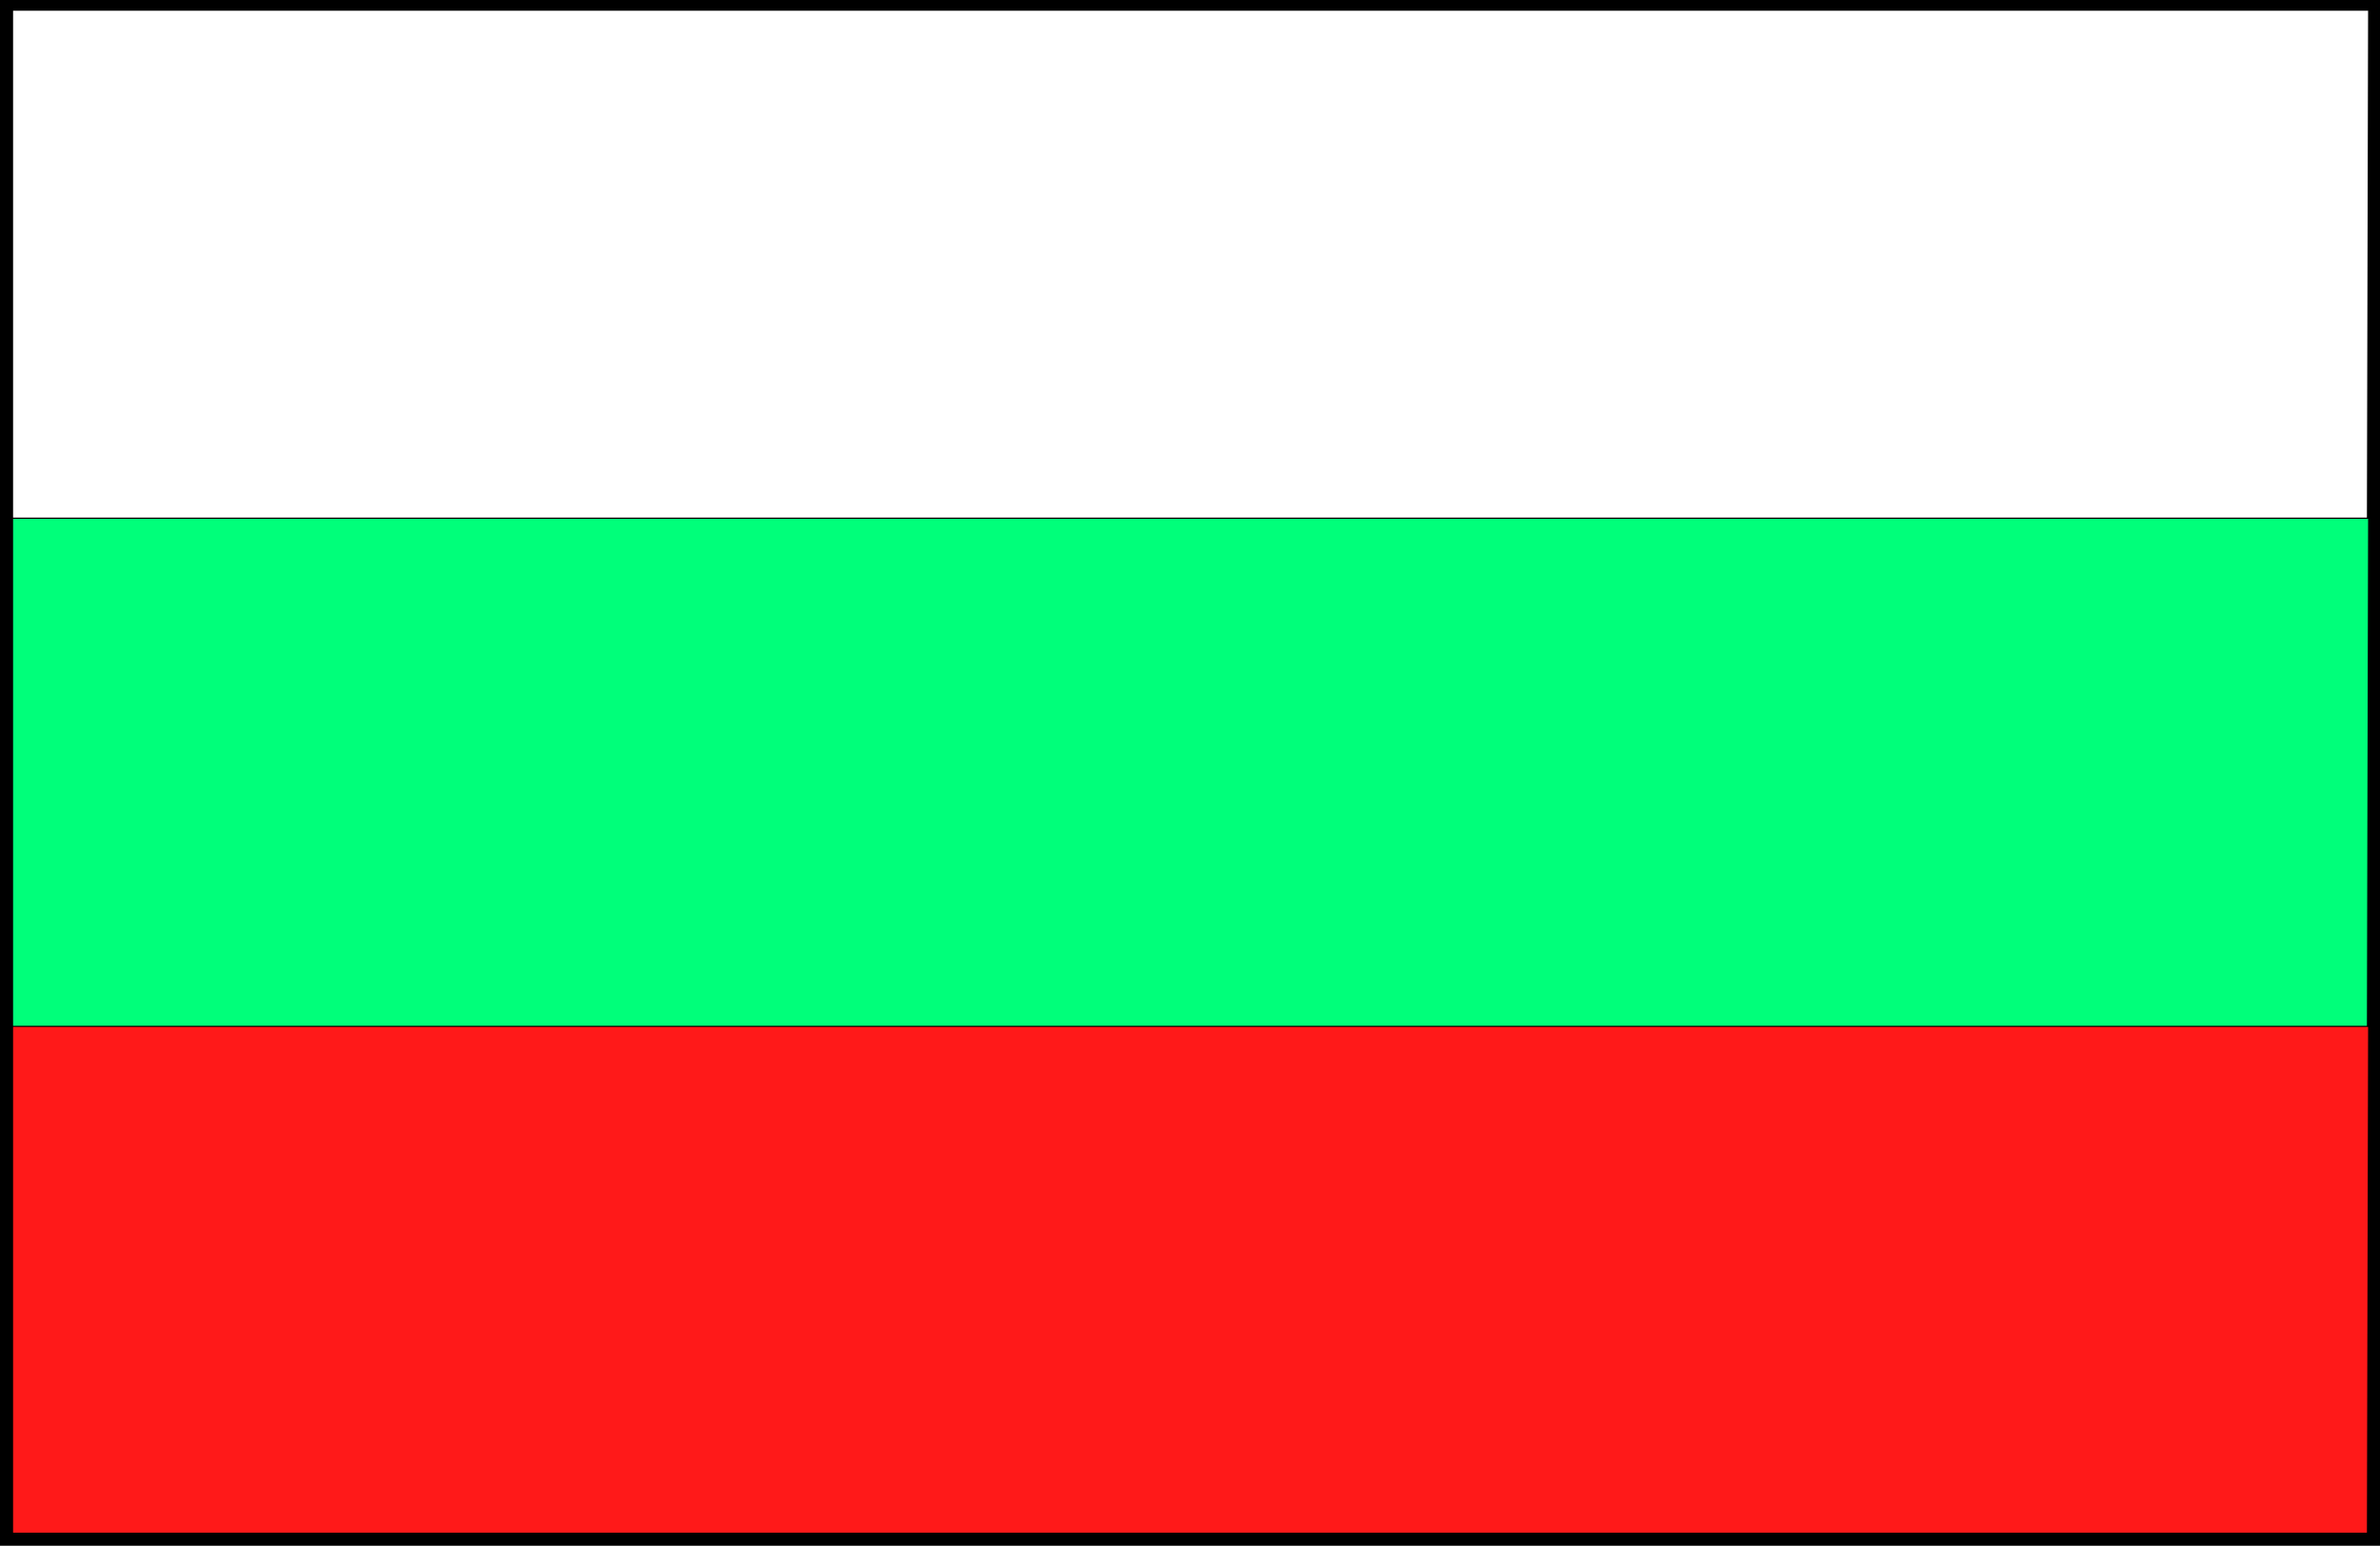
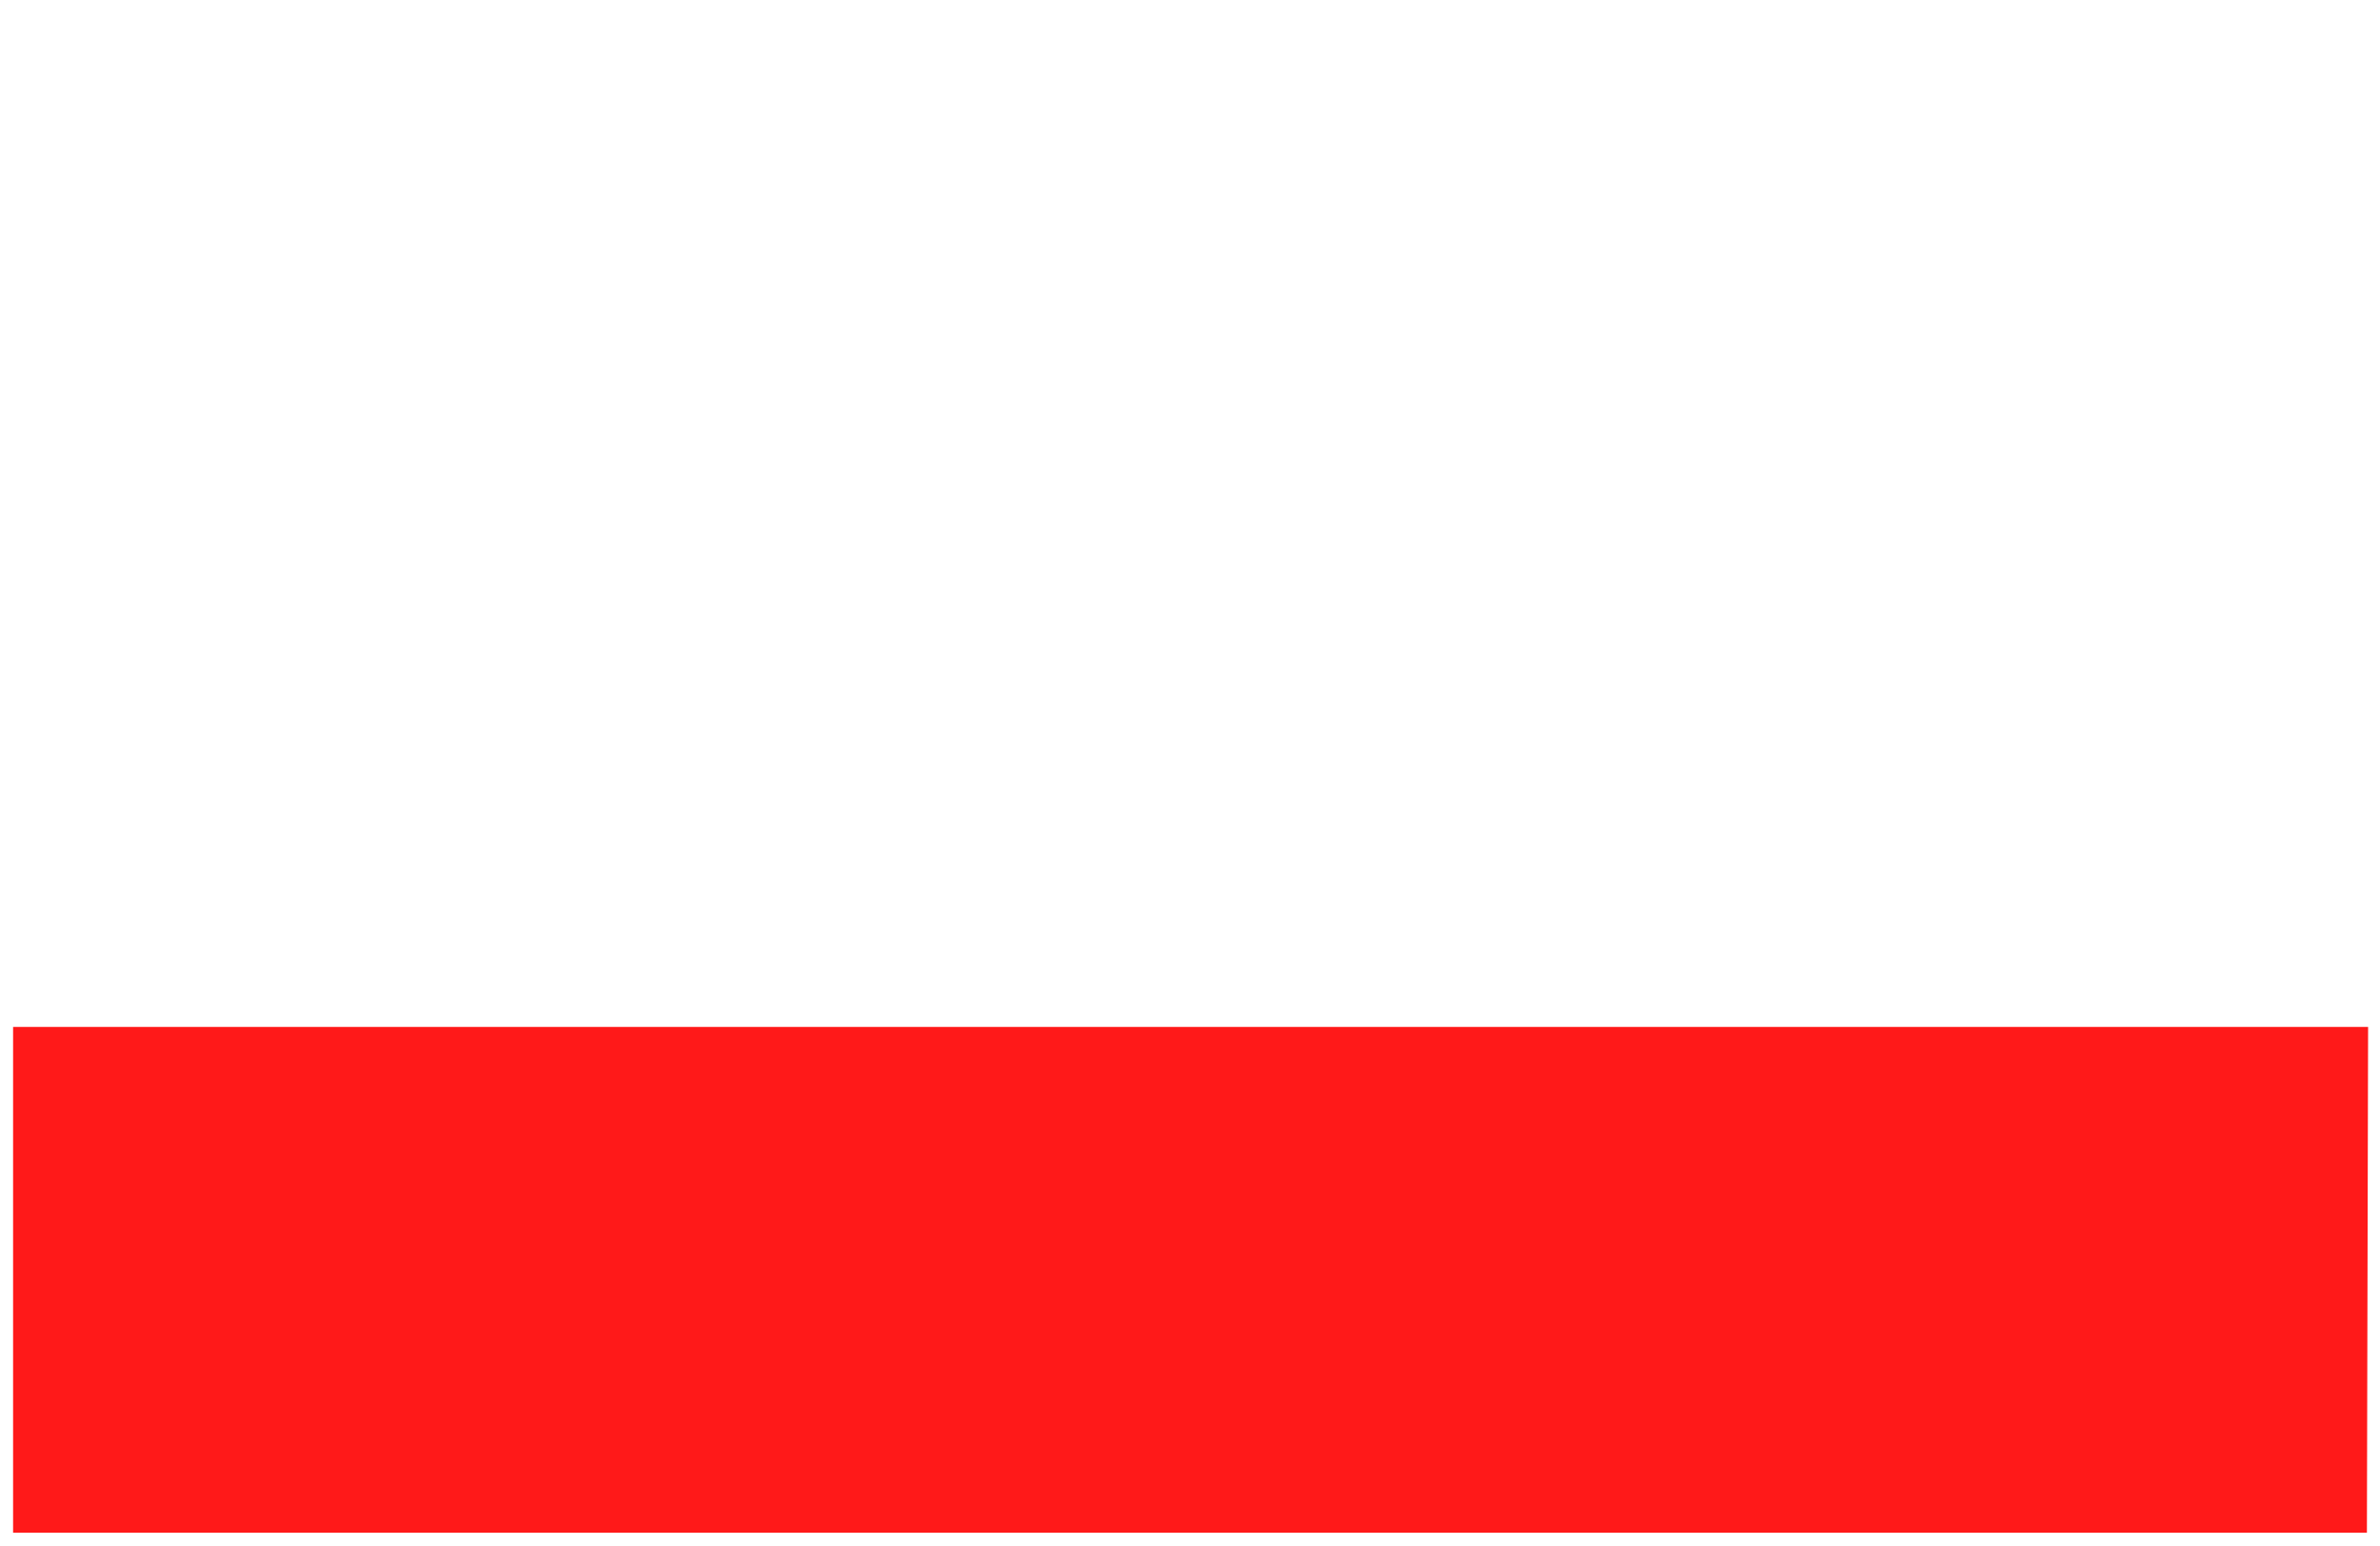
<svg xmlns="http://www.w3.org/2000/svg" fill-rule="evenodd" height="1.299in" preserveAspectRatio="none" stroke-linecap="round" viewBox="0 0 2000 1299" width="192">
  <style>.pen1{stroke:none}</style>
-   <path class="pen1" style="fill:#000" d="M2000 1299V0H0v1299h2000z" />
  <path class="pen1" style="fill:#fff" d="m1989 435 1-426H11v426h1978z" />
  <path class="pen1" style="fill:#ff1919" d="m1989 1288 1-425H11v425h1978z" />
-   <path class="pen1" style="fill:#00ff7a" d="m1989 862 1-426H11v426h1978z" />
</svg>